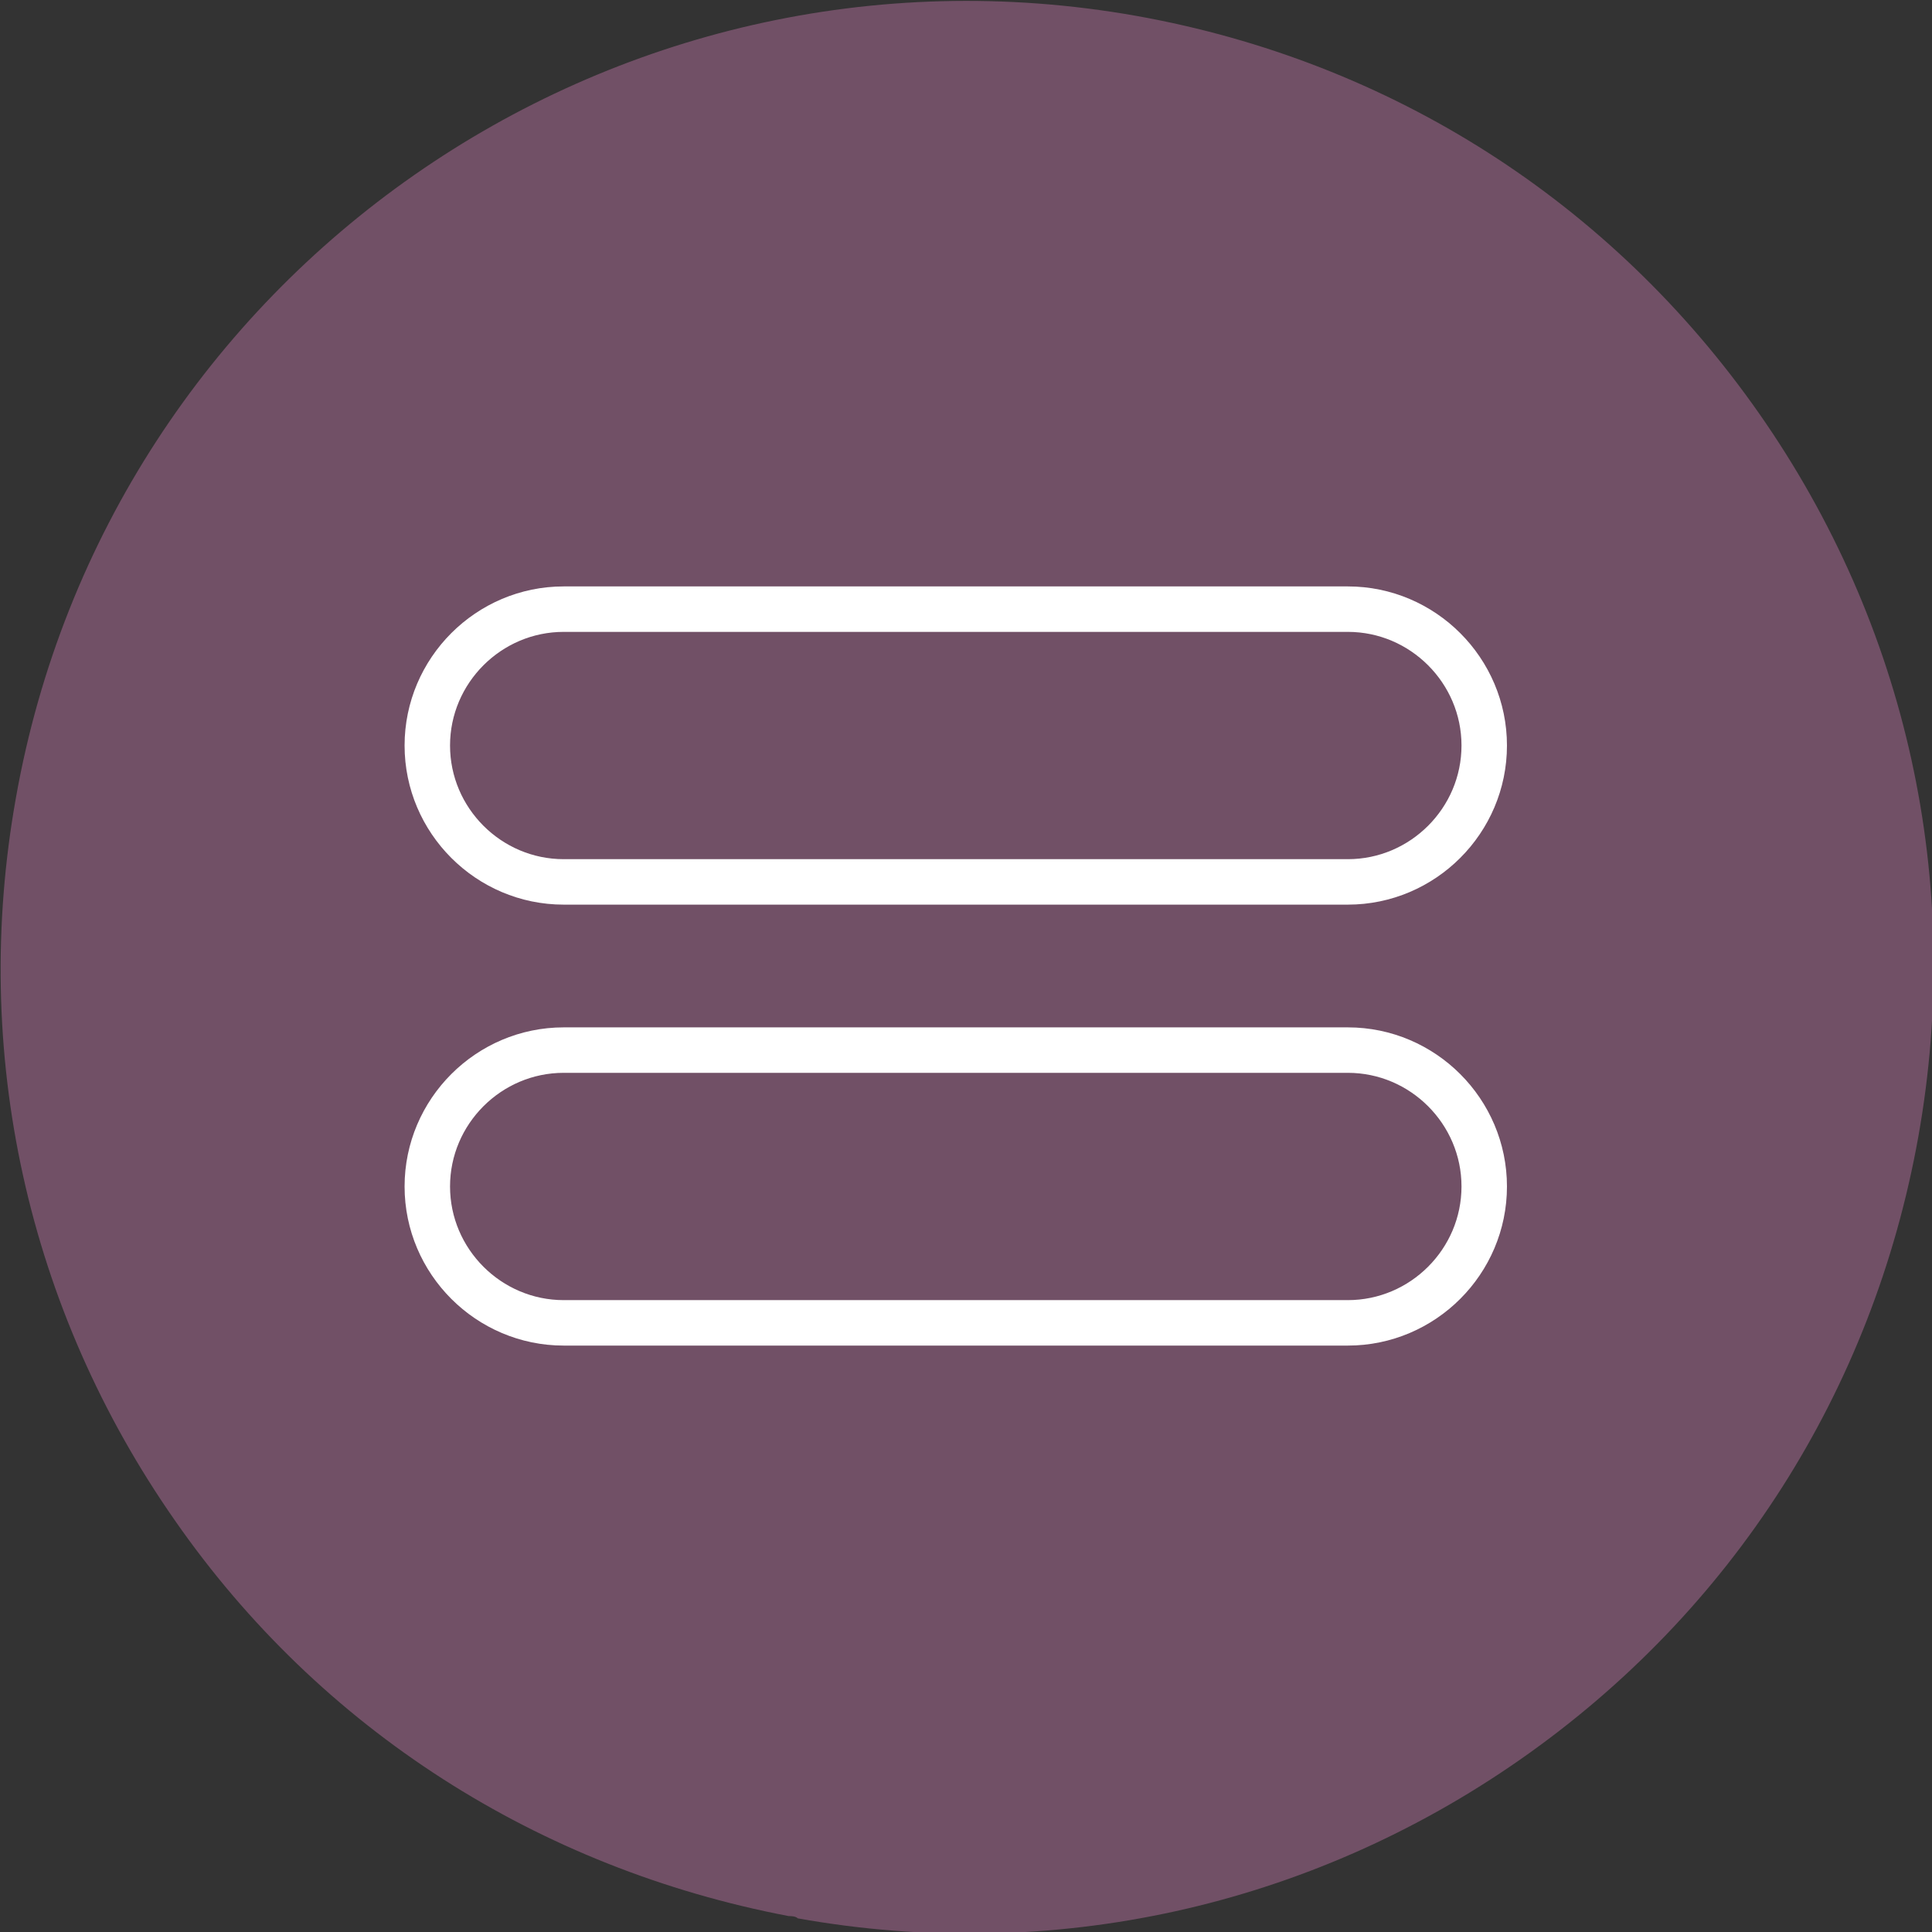
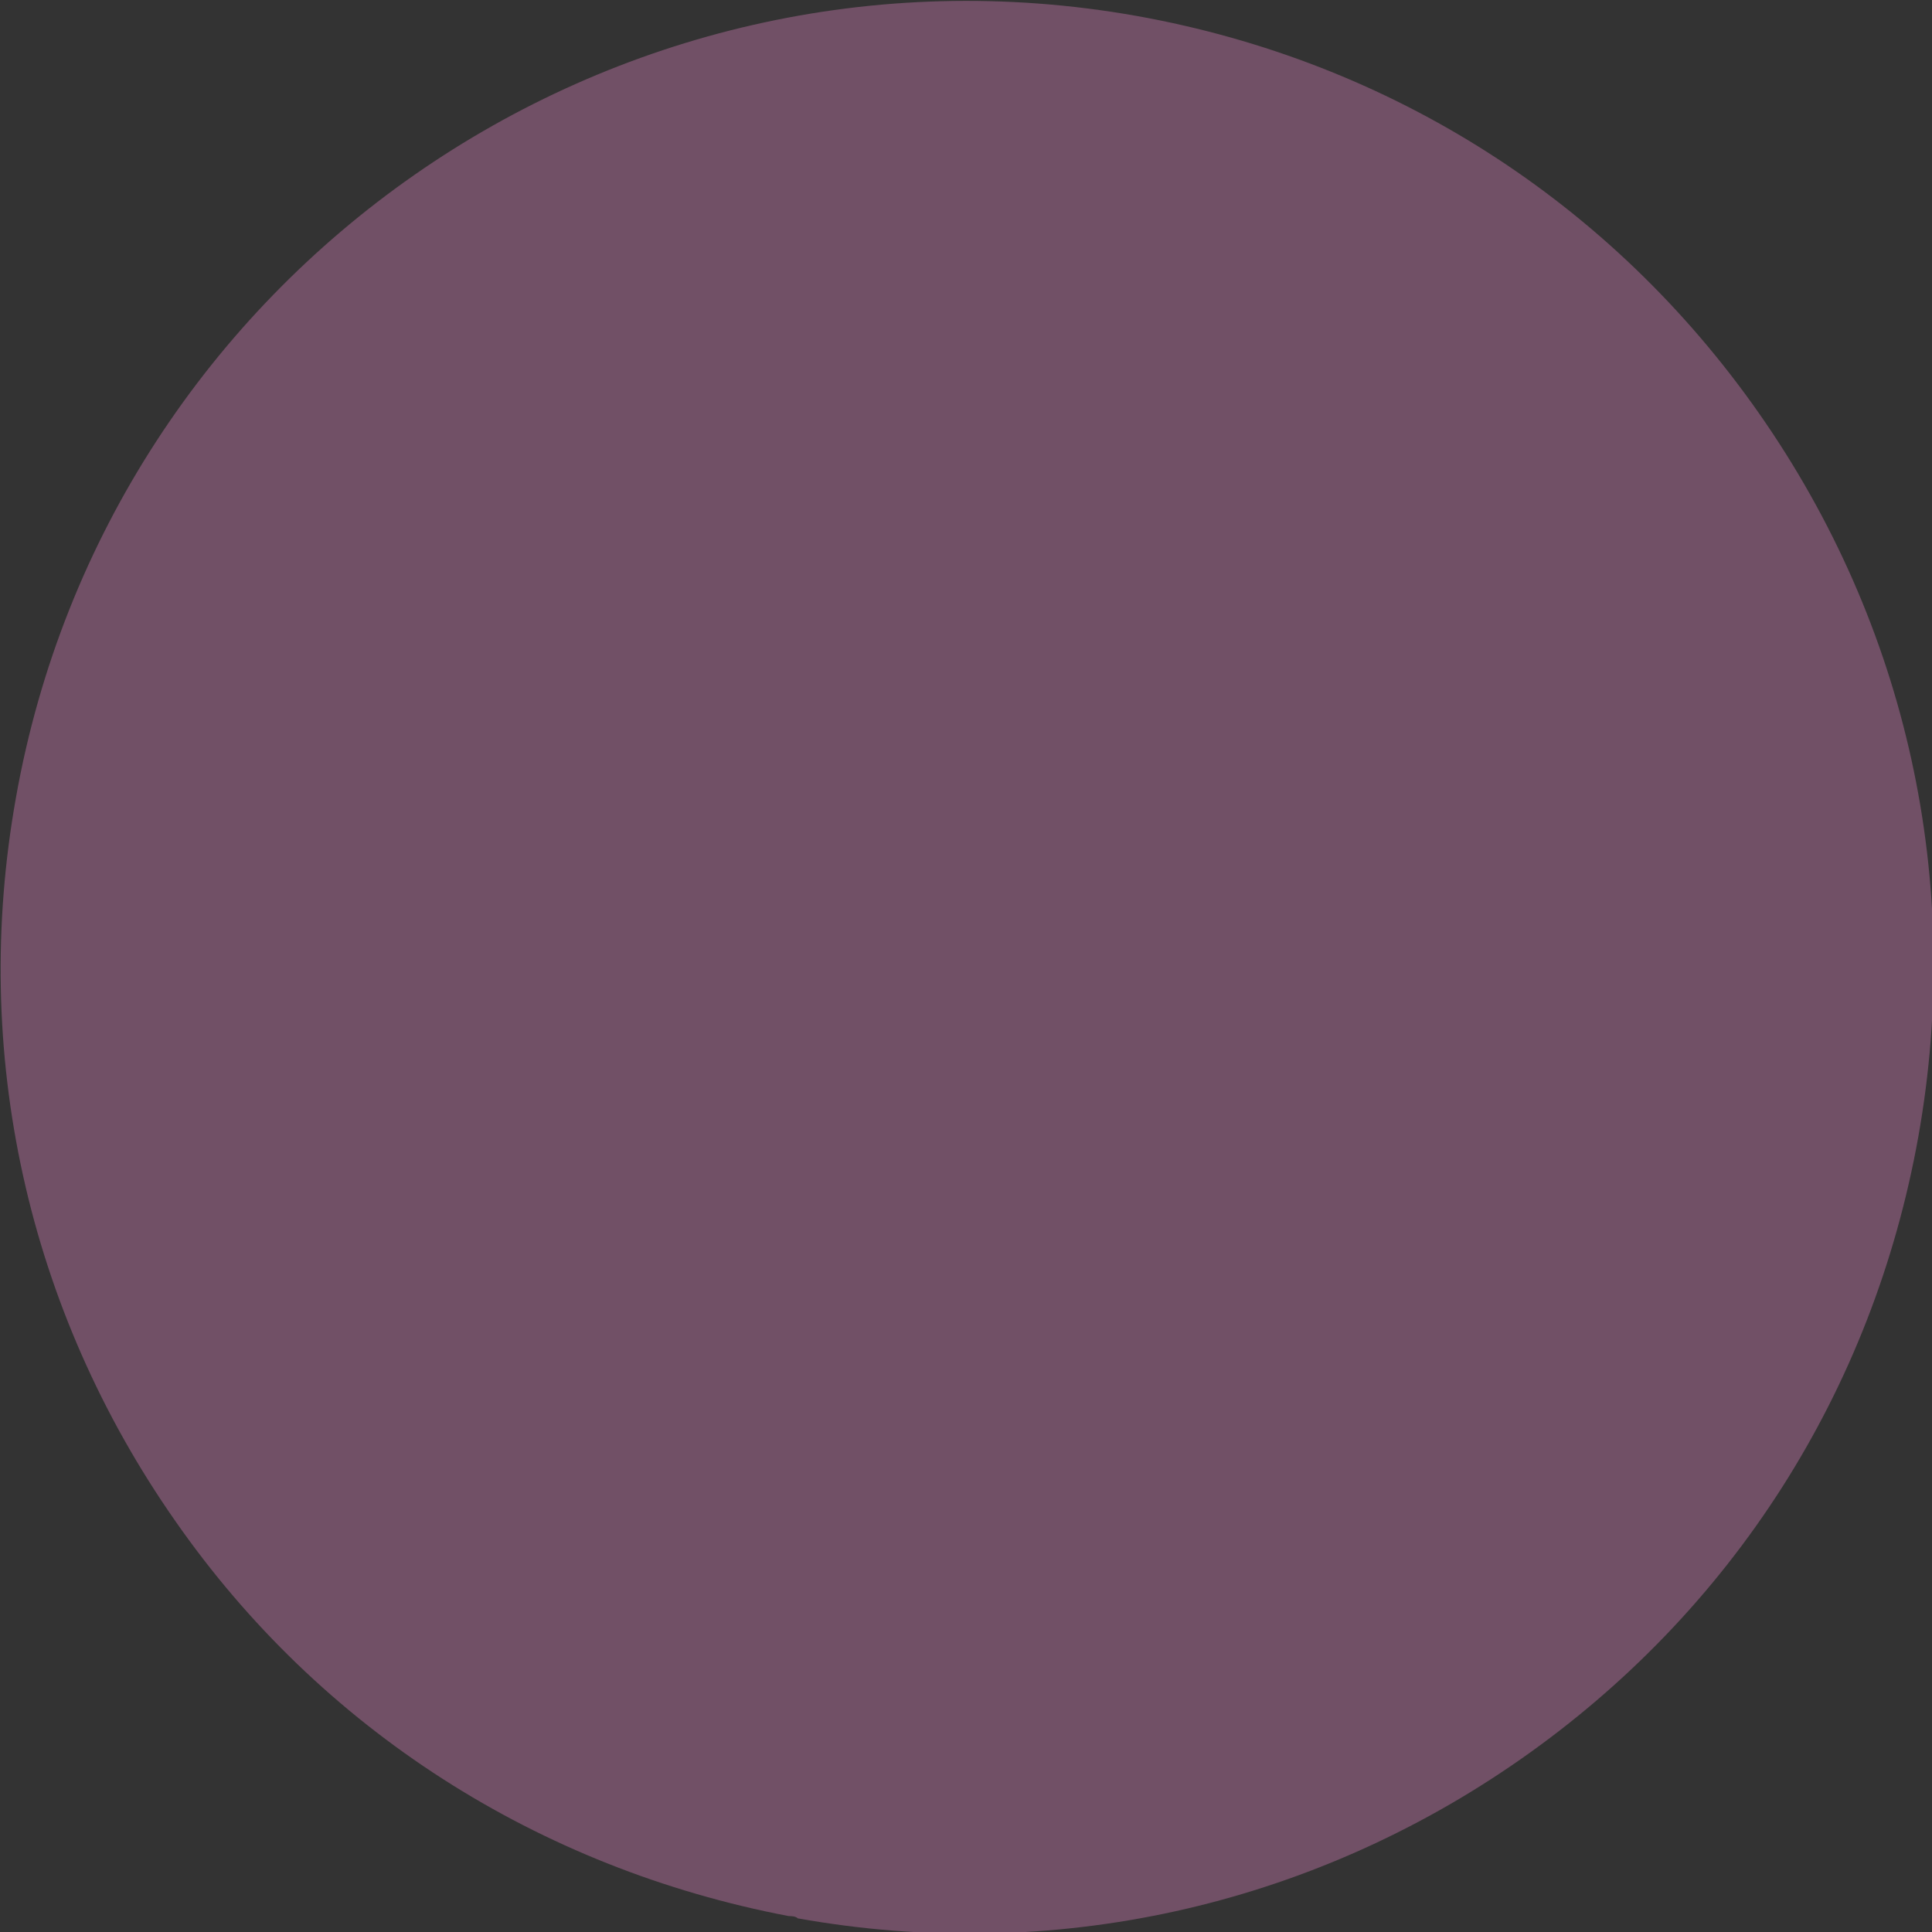
<svg xmlns="http://www.w3.org/2000/svg" version="1.1" id="Layer_1" x="0px" y="0px" viewBox="0 0 85 85" style="enable-background:new 0 0 85 85;" xml:space="preserve">
  <rect x="0" y="0" width="85" height="85" fill="#333333" stroke="none" />
  <style type="text/css">
	.st0{fill:#715066;}
	.st1{fill:none;stroke:#FFFFFF;stroke-width:2;stroke-miterlimit:10;}
</style>
  <path class="st0" d="M34.7,84.3c-11-2.1-20.6-8.2-27-17.4c-6.5-9.3-9-20.6-7-31.8C4.8,12,26.9-3.4,50,0.7c11.2,2,20.9,8.2,27.4,17.5  c6.5,9.3,9,20.6,7,31.8c-2,11.2-8.2,20.9-17.5,27.4c-9.3,6.5-20.6,9-31.8,7C35,84.3,34.8,84.3,34.7,84.3z" />
-   <path class="st1" d="M59.3,38.8H24.8c-3.3,0-6-2.7-6-6s2.7-6,6-6h34.5c3.3,0,6,2.7,6,6S62.6,38.8,59.3,38.8z" />
-   <path class="st1" d="M59.3,58.2H24.8c-3.3,0-6-2.7-6-6s2.7-6,6-6h34.5c3.3,0,6,2.7,6,6S62.6,58.2,59.3,58.2z" />
</svg>